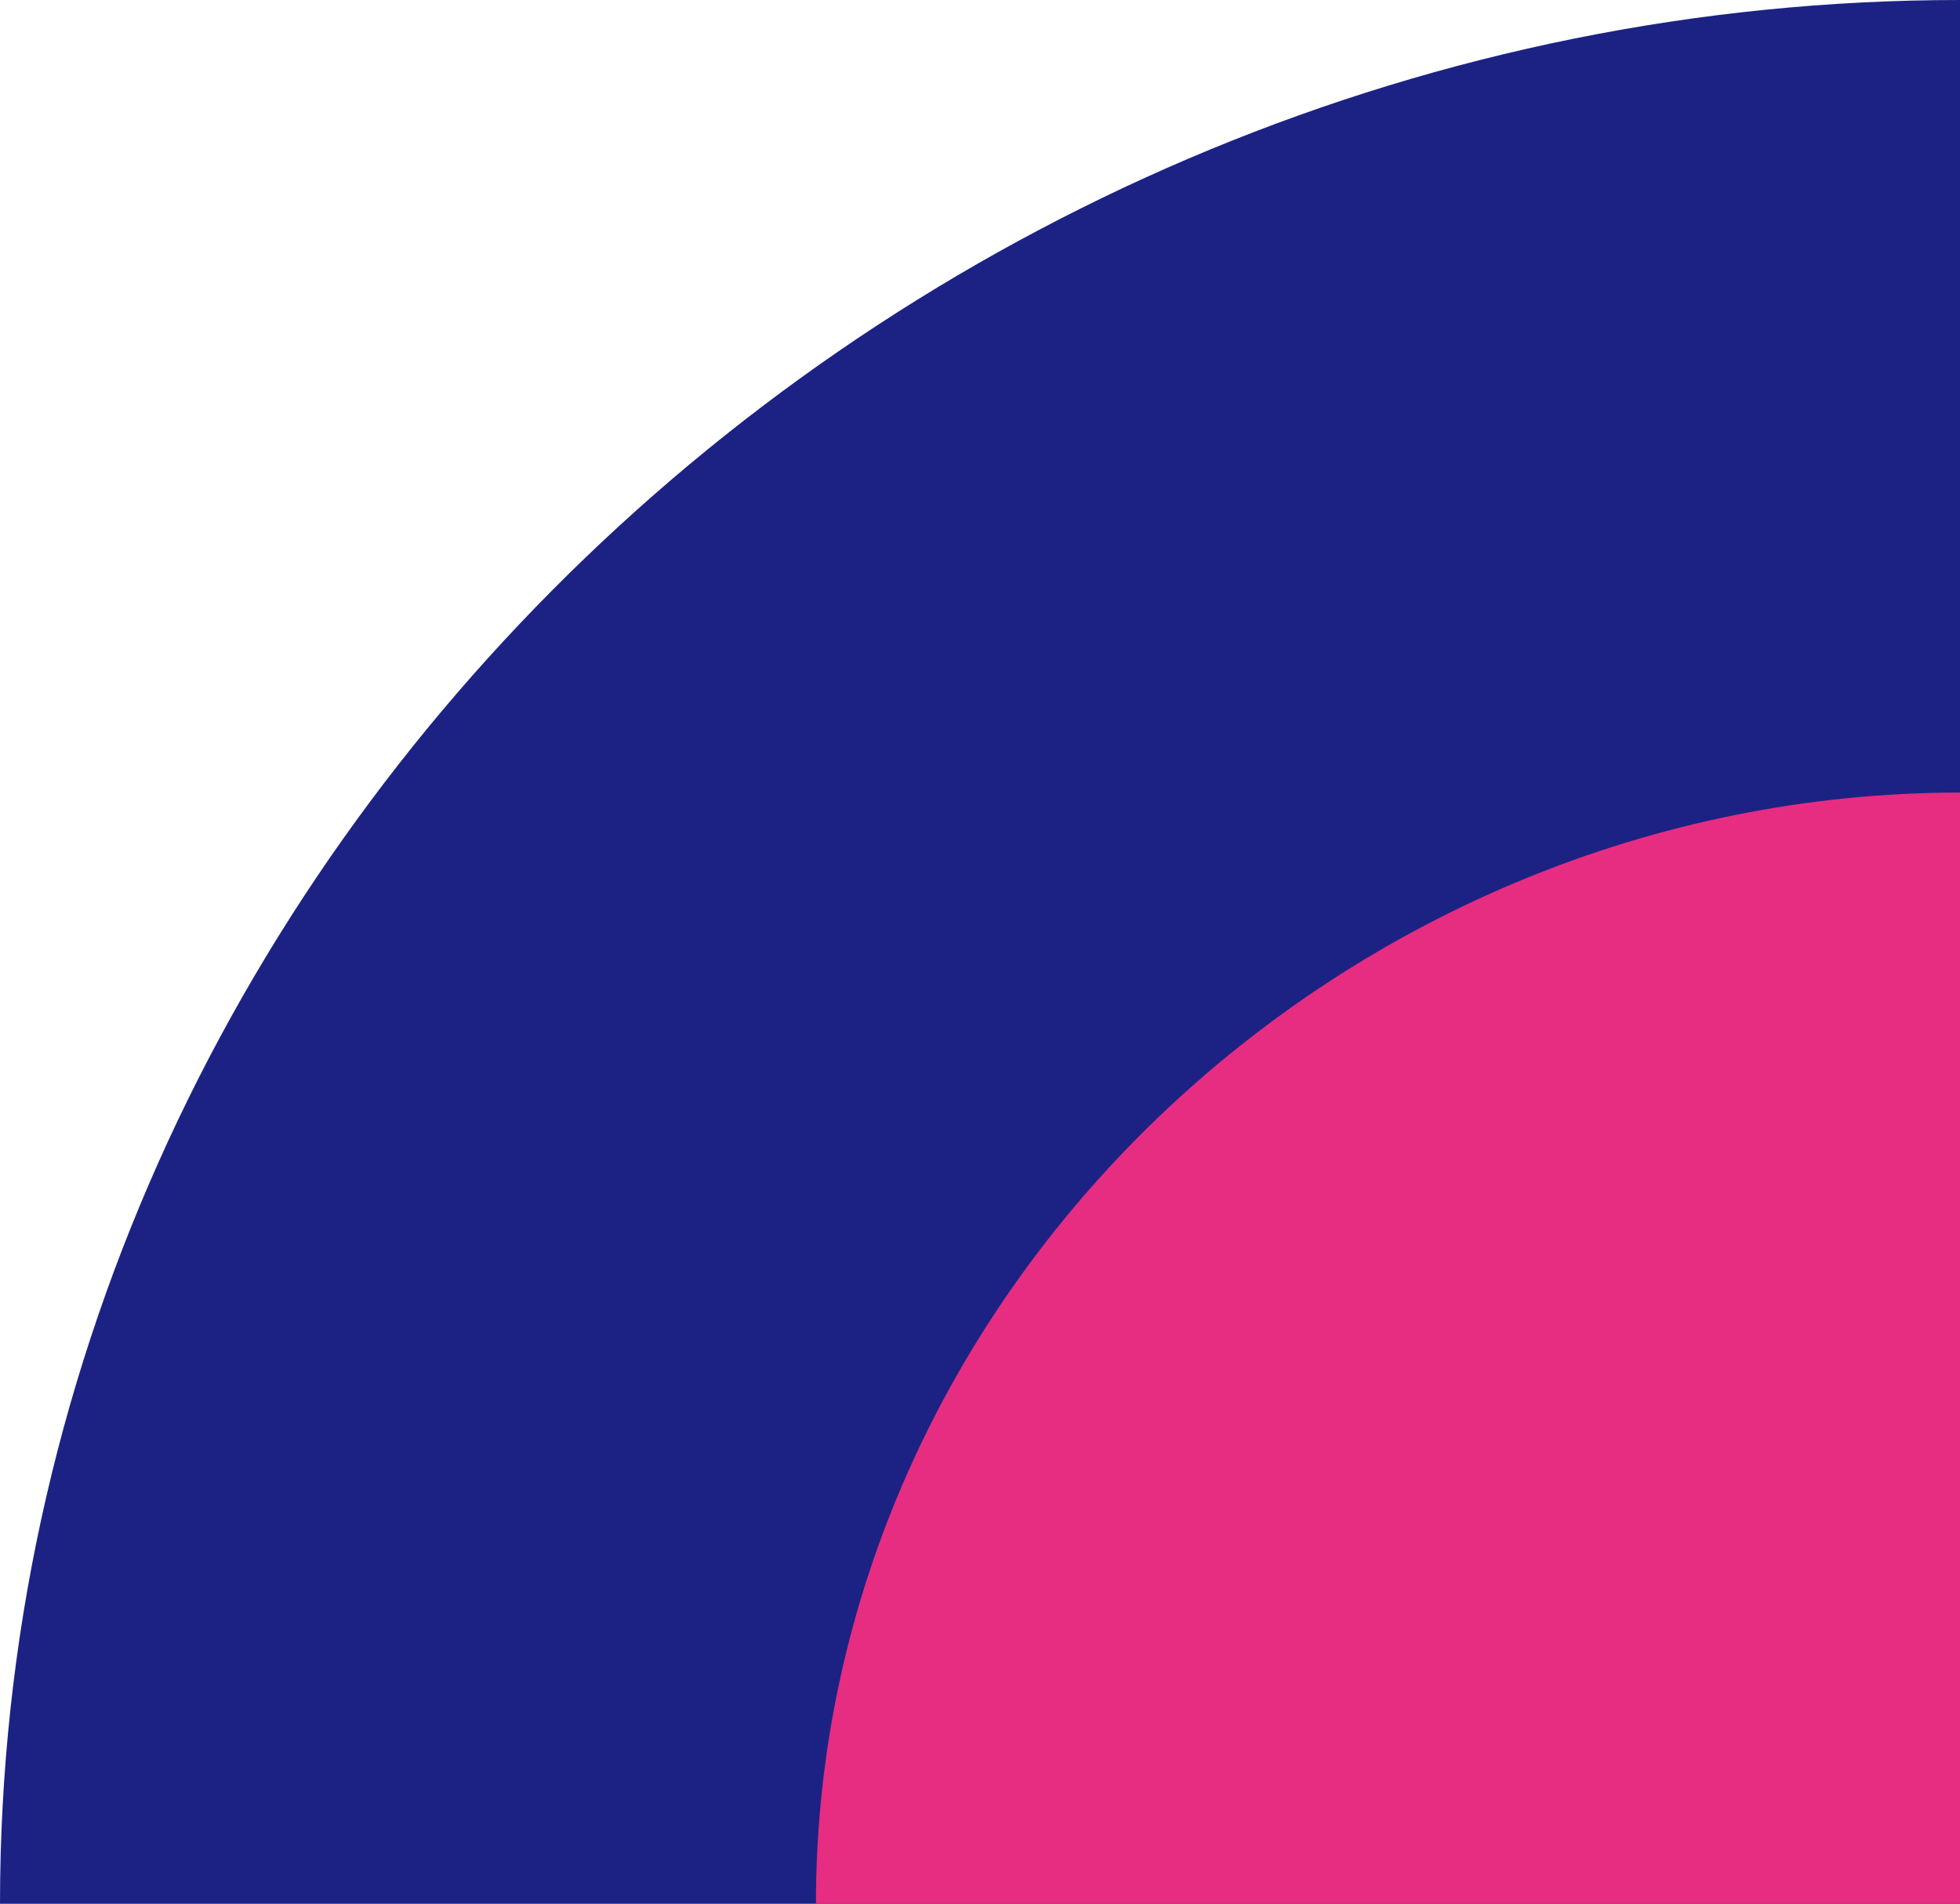
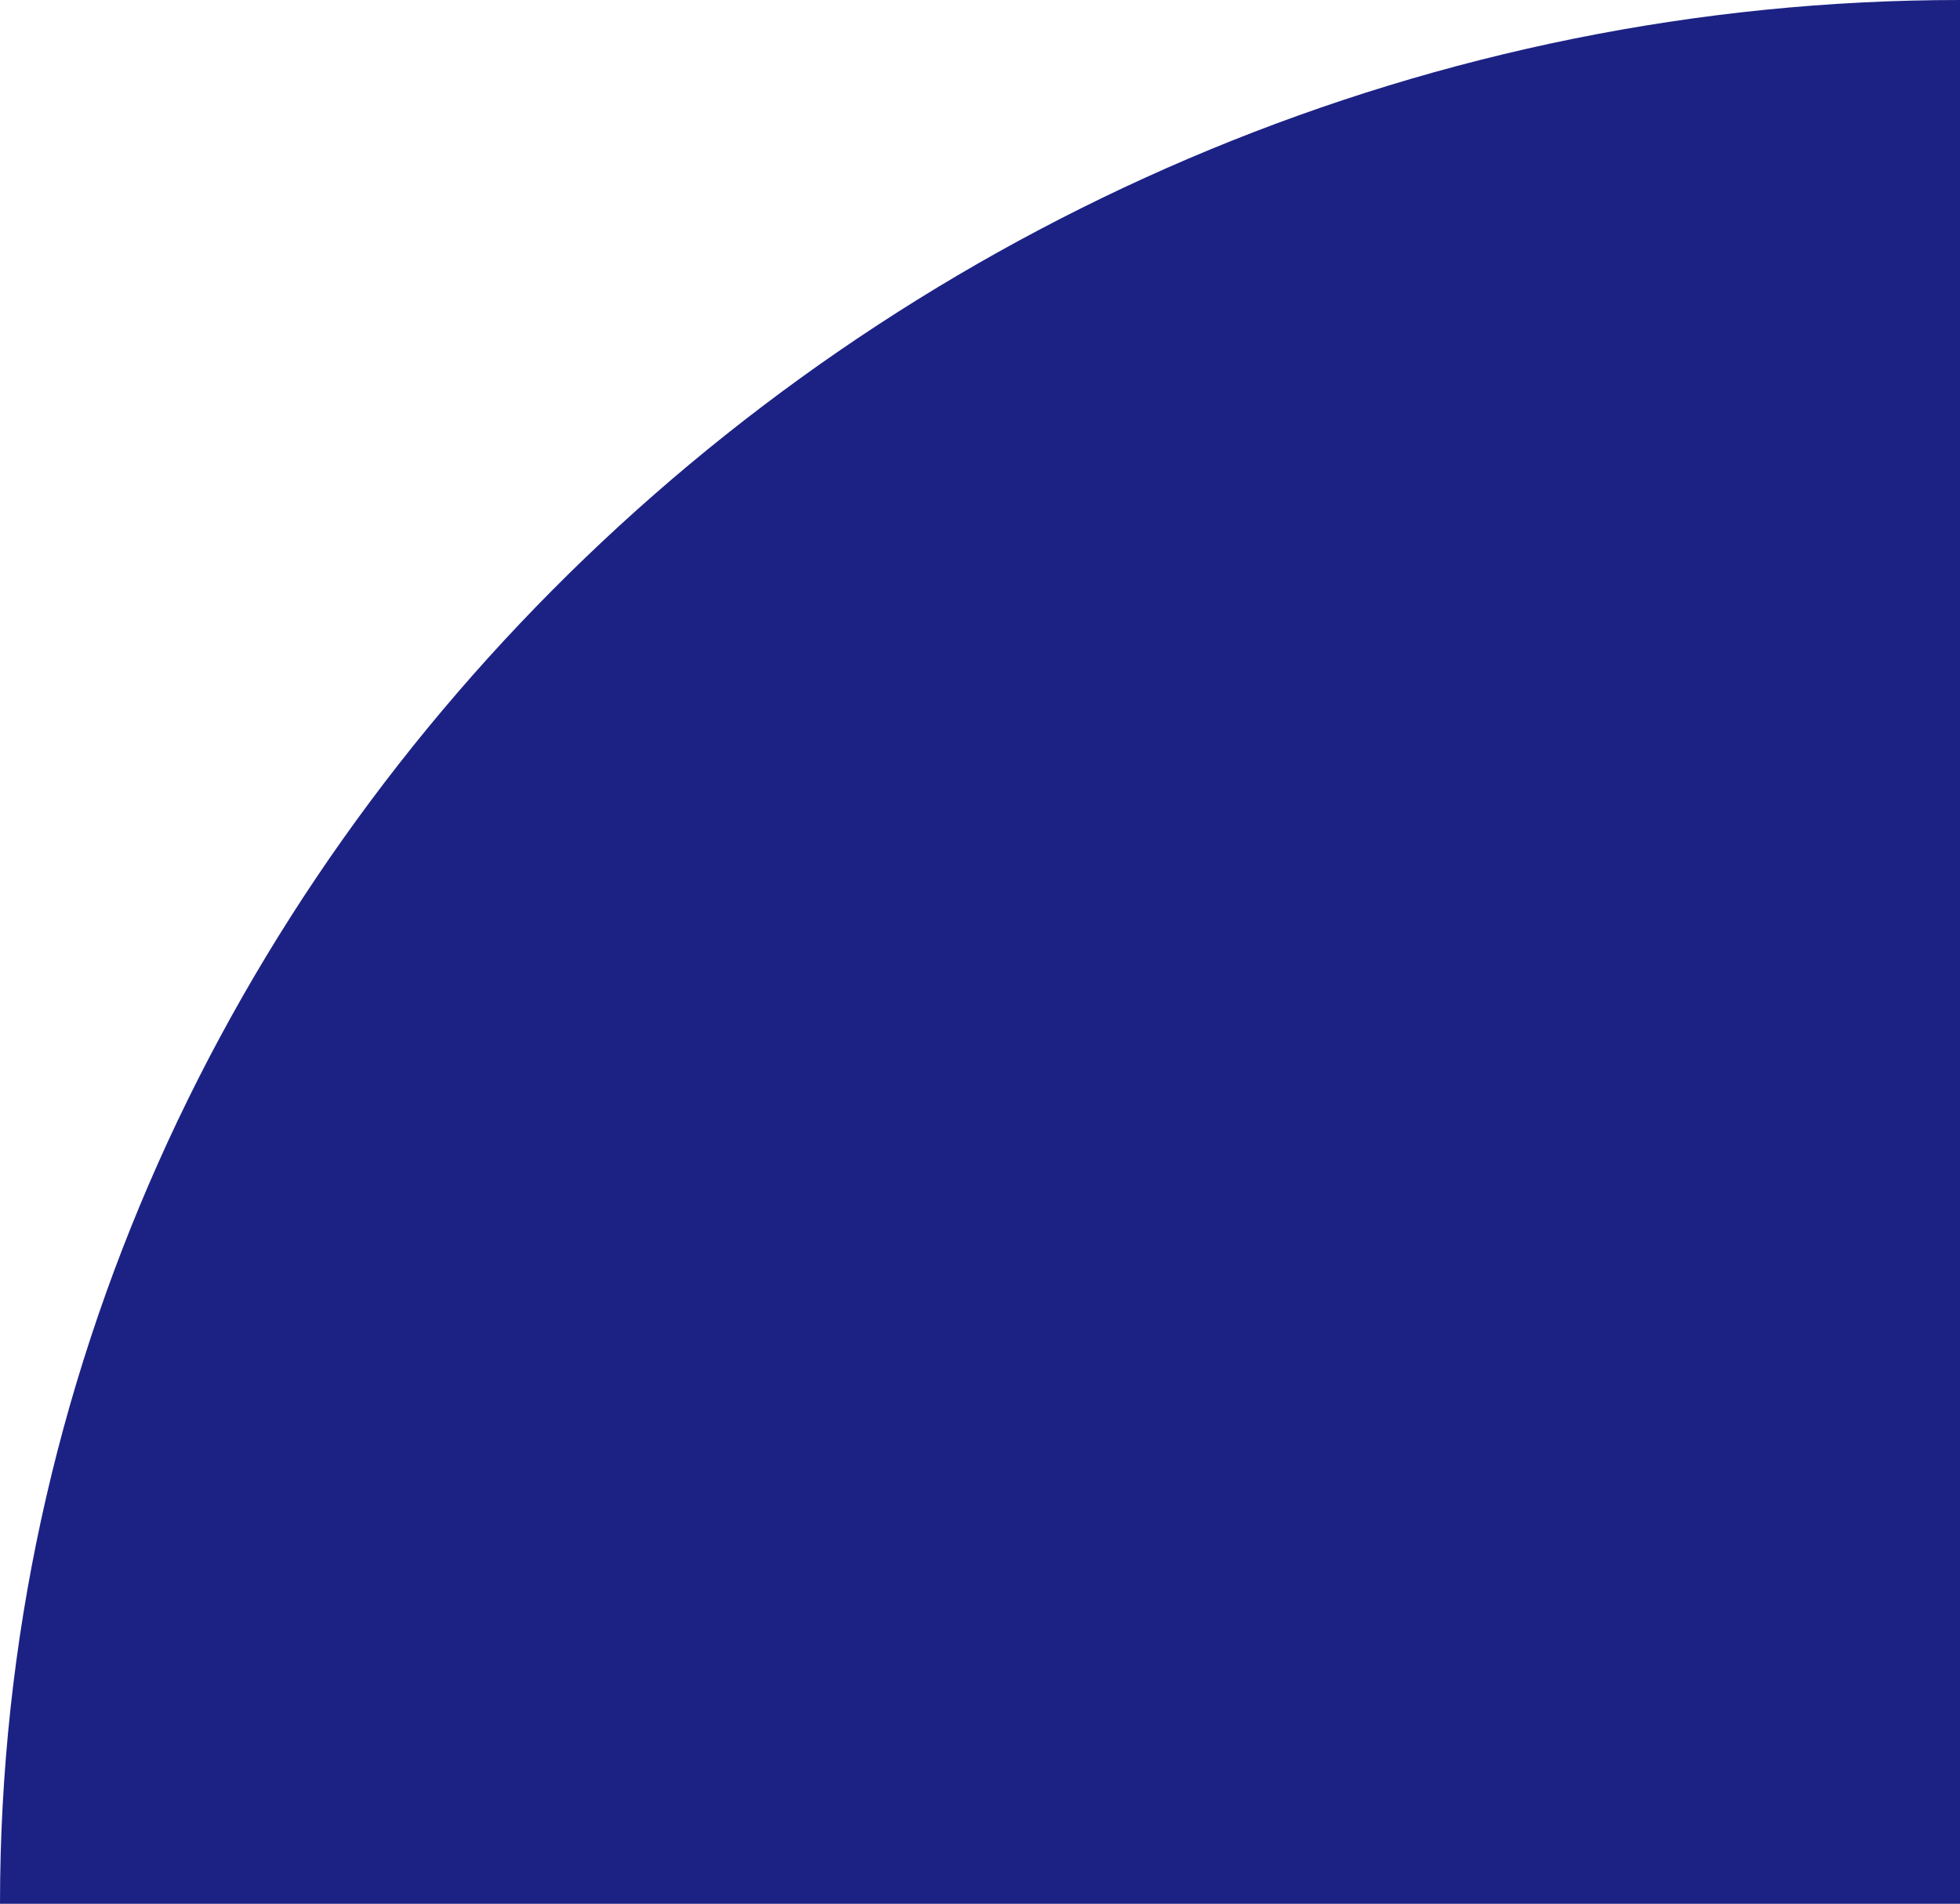
<svg xmlns="http://www.w3.org/2000/svg" version="1.1" id="Livello_1" x="0px" y="0px" viewBox="0 0 270 262.3" enable-background="new 0 0 270 262.3" xml:space="preserve">
  <path fill="#1C2284" d="M270,0l0,262.3H0C0,117.4,125.1,0,270,0" />
-   <path fill="#E62D82" d="M270,109.2v153.1H112.4C112.4,177.7,185.4,109.2,270,109.2" />
</svg>